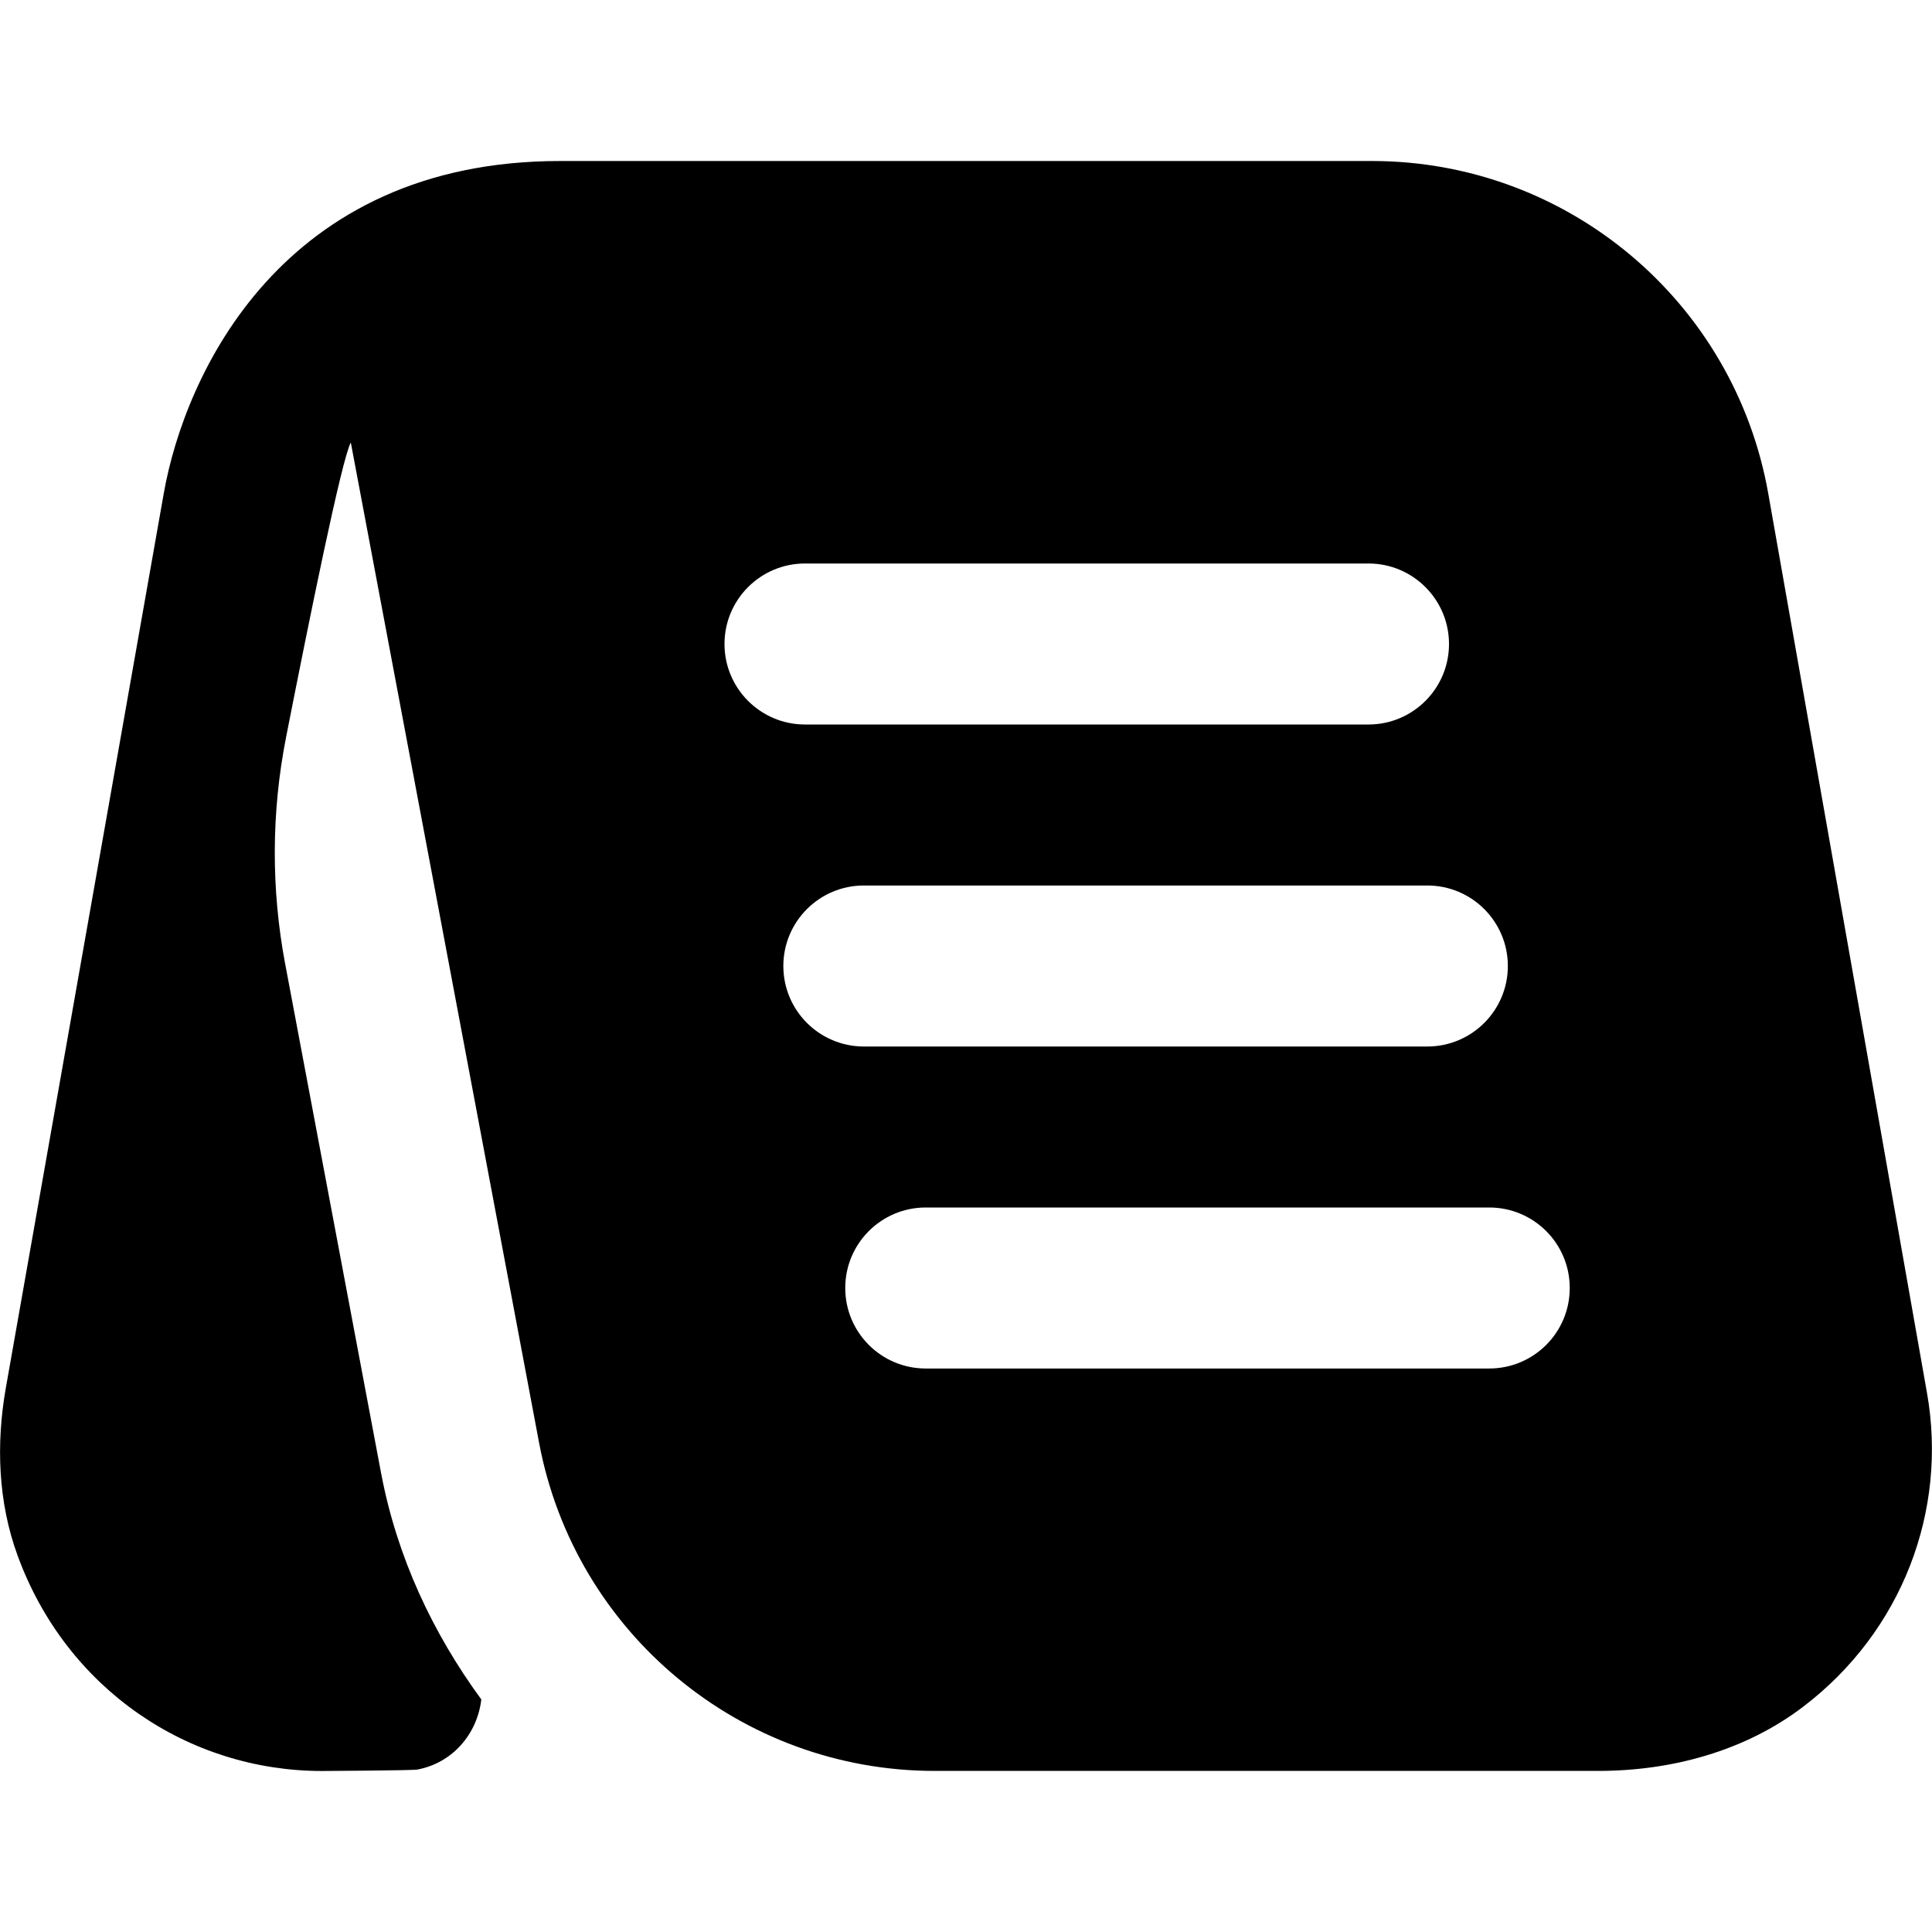
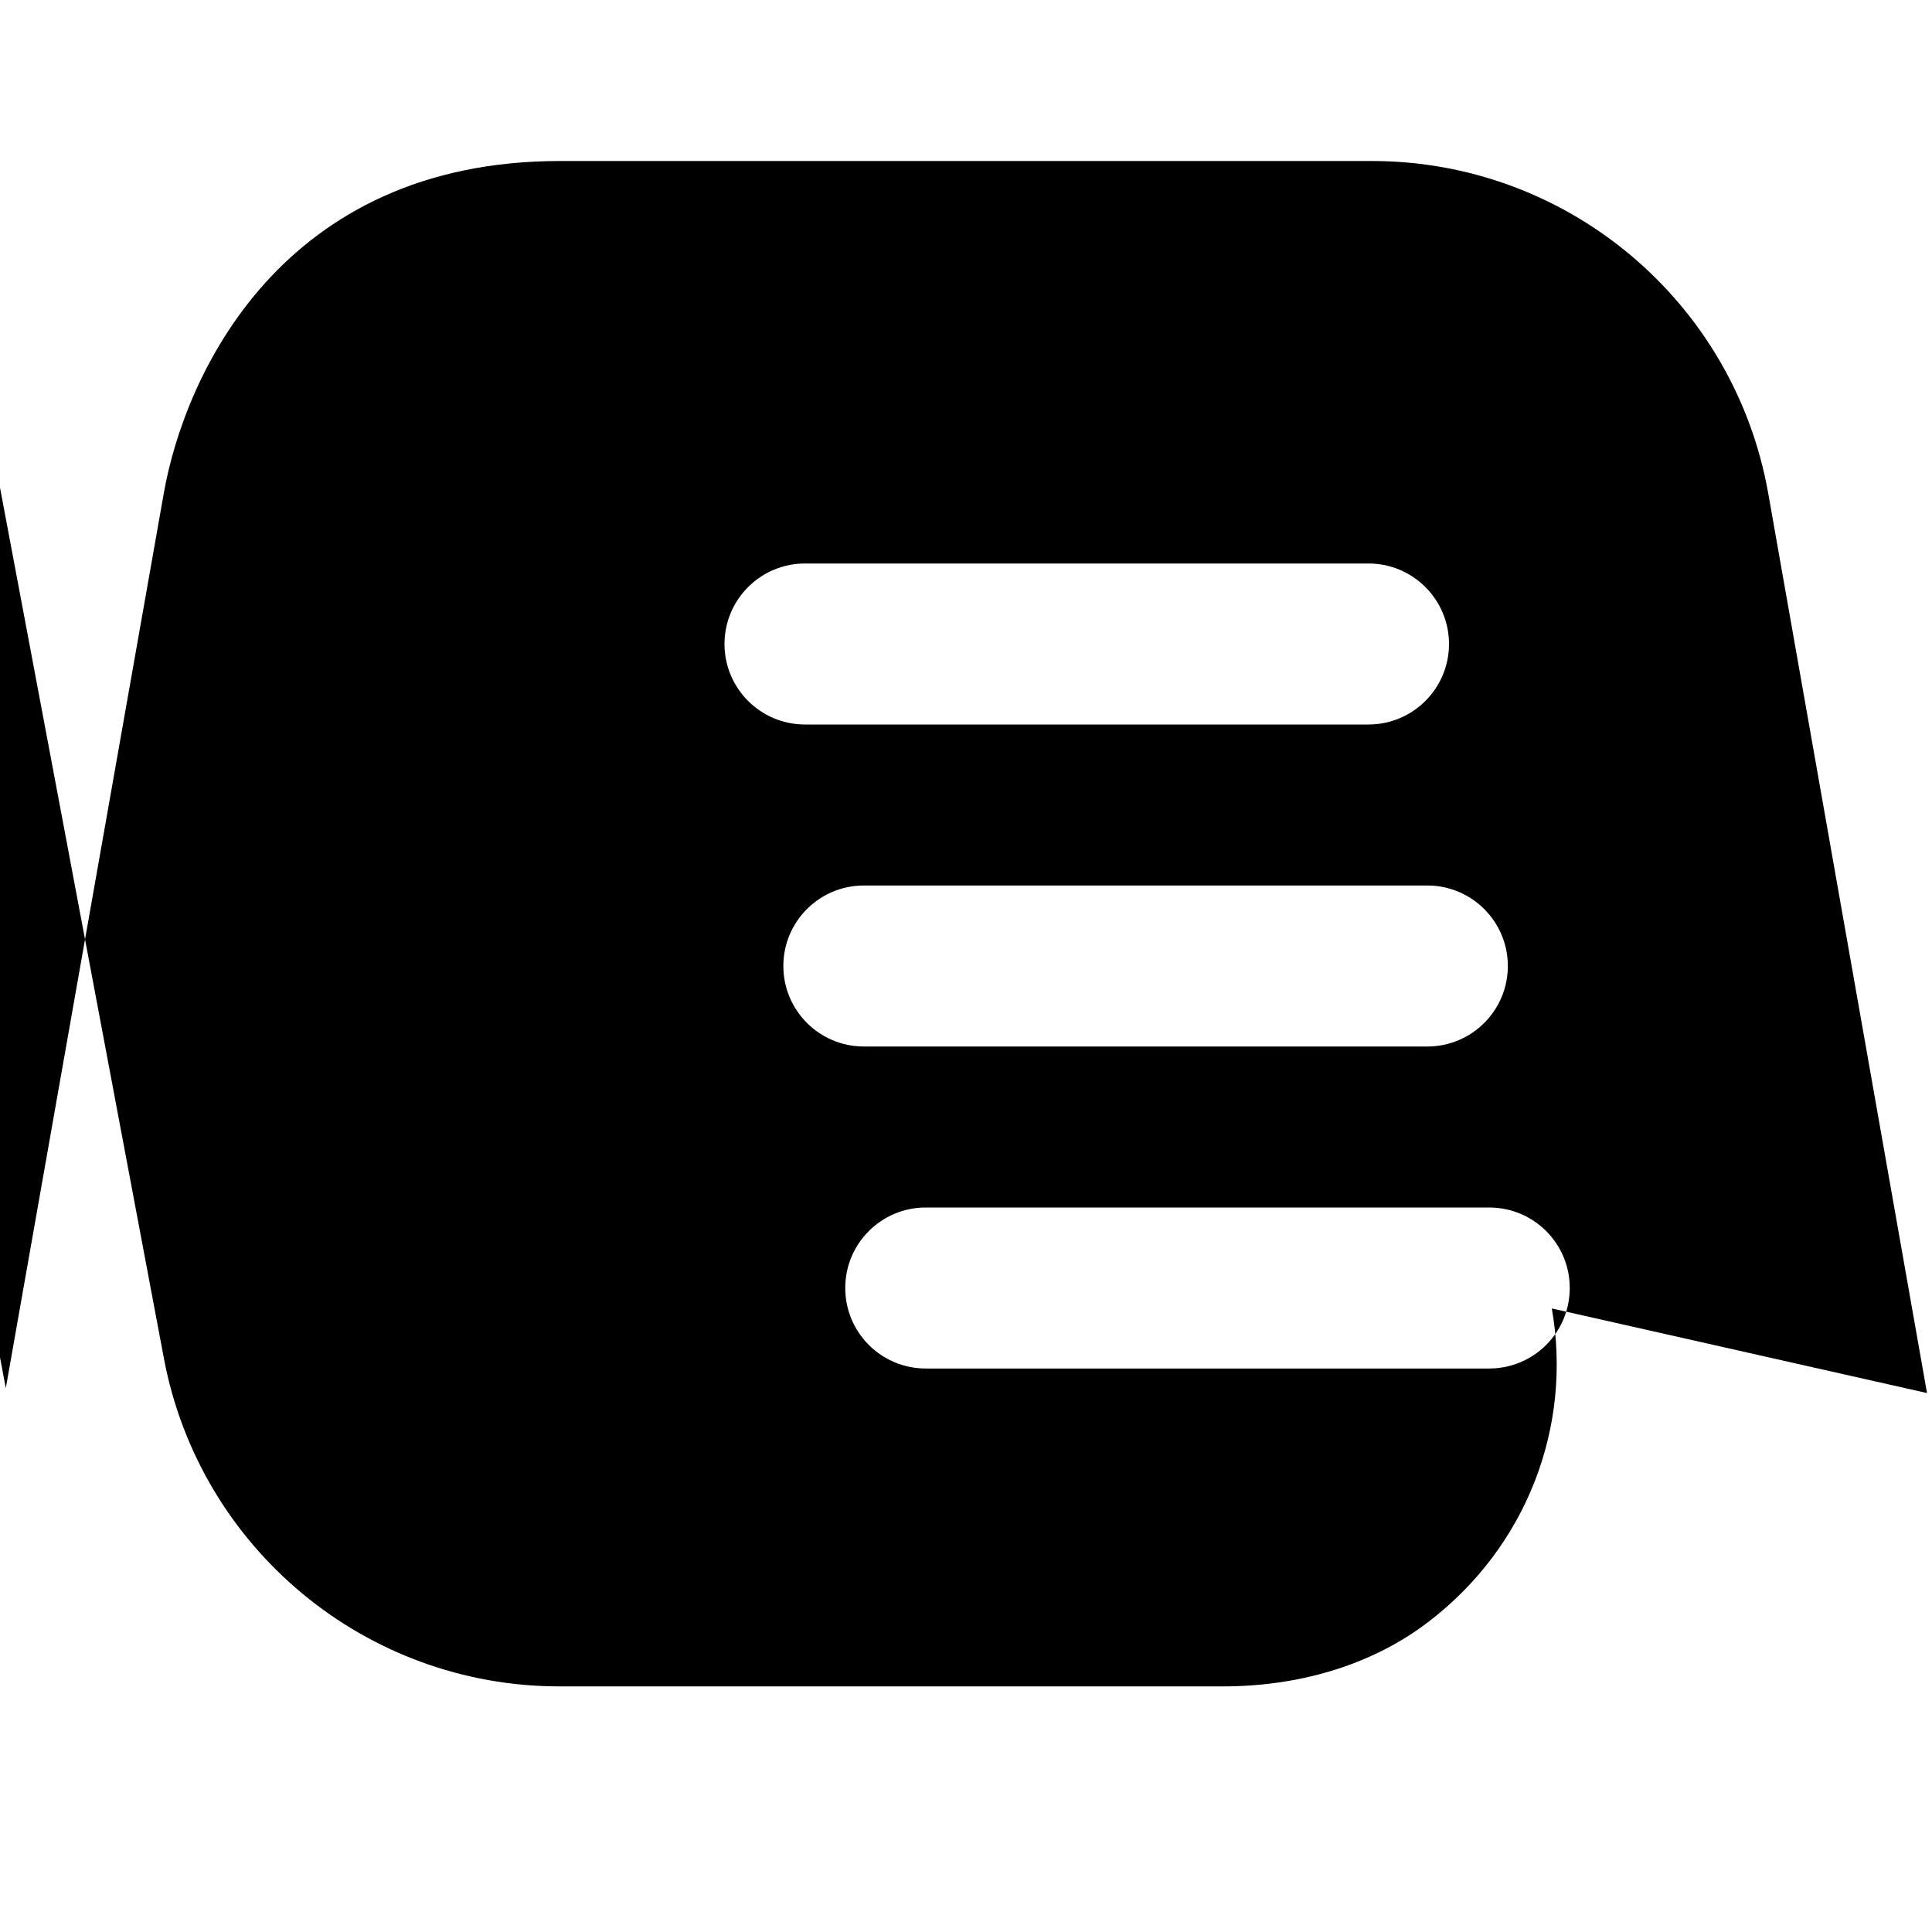
<svg xmlns="http://www.w3.org/2000/svg" id="Layer_1" data-name="Layer 1" viewBox="0 0 24 24">
-   <path d="m23.938,17.305l-1.972-11.174c-.422-2.389-2.498-4.131-4.924-4.131H6.958c-3.458,0-4.664,2.655-4.924,4.131L.072,17.244c-.122.694-.096,1.417.146,2.078.608,1.665,2.129,2.678,3.783,2.678,0,0,1.122-.006,1.184-.018.441-.083.745-.447.794-.871-.6-.82-1.048-1.765-1.246-2.817l-1.191-6.323c-.175-.929-.171-1.881.011-2.809.282-1.436.695-3.474.805-3.664l2.339,12.426c.445,2.363,2.509,4.075,4.914,4.075h8.242c.909,0,1.821-.245,2.545-.796,1.231-.936,1.798-2.436,1.54-3.899Zm-14.938-9.305c0-.552.448-1,1-1h7c.552,0,1,.448,1,1s-.448,1-1,1h-7c-.552,0-1-.448-1-1Zm.731,4c0-.552.448-1,1-1h7c.552,0,1,.448,1,1s-.448,1-1,1h-7c-.552,0-1-.448-1-1Zm8.769,5h-7c-.552,0-1-.447-1-1s.448-1,1-1h7c.552,0,1,.447,1,1s-.448,1-1,1Z" />
+   <path d="m23.938,17.305l-1.972-11.174c-.422-2.389-2.498-4.131-4.924-4.131H6.958c-3.458,0-4.664,2.655-4.924,4.131L.072,17.244l-1.191-6.323c-.175-.929-.171-1.881.011-2.809.282-1.436.695-3.474.805-3.664l2.339,12.426c.445,2.363,2.509,4.075,4.914,4.075h8.242c.909,0,1.821-.245,2.545-.796,1.231-.936,1.798-2.436,1.54-3.899Zm-14.938-9.305c0-.552.448-1,1-1h7c.552,0,1,.448,1,1s-.448,1-1,1h-7c-.552,0-1-.448-1-1Zm.731,4c0-.552.448-1,1-1h7c.552,0,1,.448,1,1s-.448,1-1,1h-7c-.552,0-1-.448-1-1Zm8.769,5h-7c-.552,0-1-.447-1-1s.448-1,1-1h7c.552,0,1,.447,1,1s-.448,1-1,1Z" />
</svg>